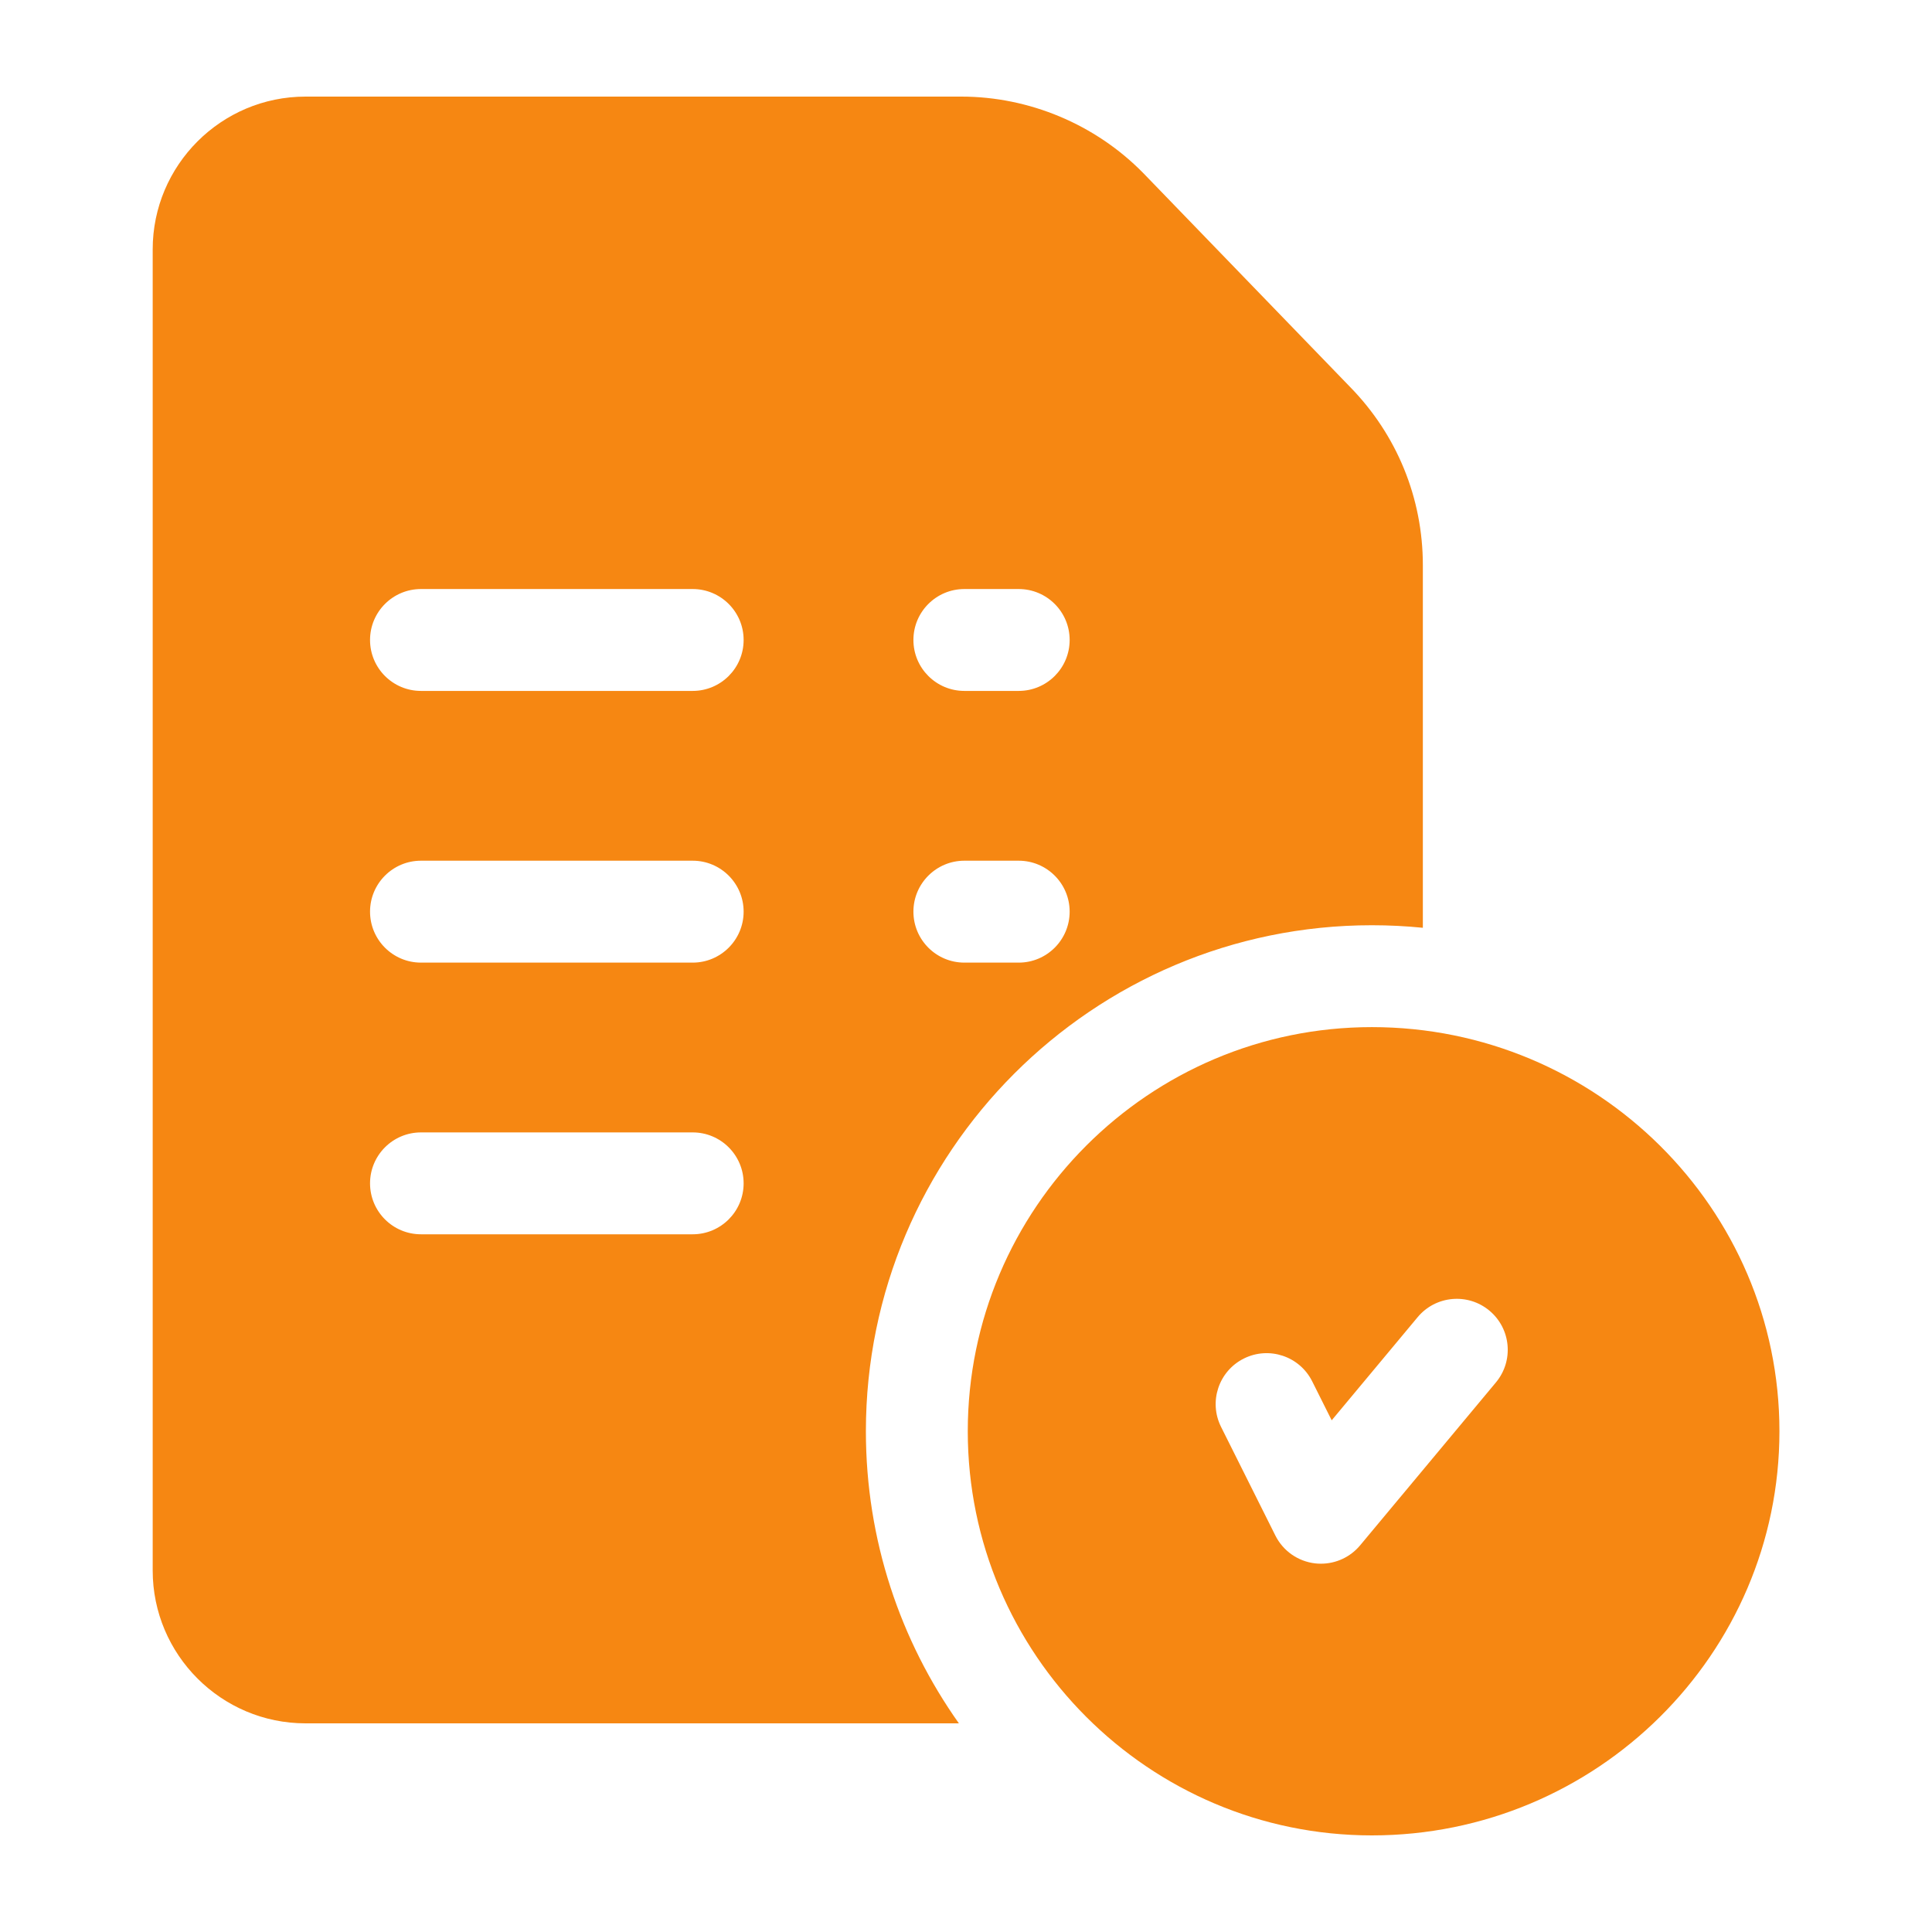
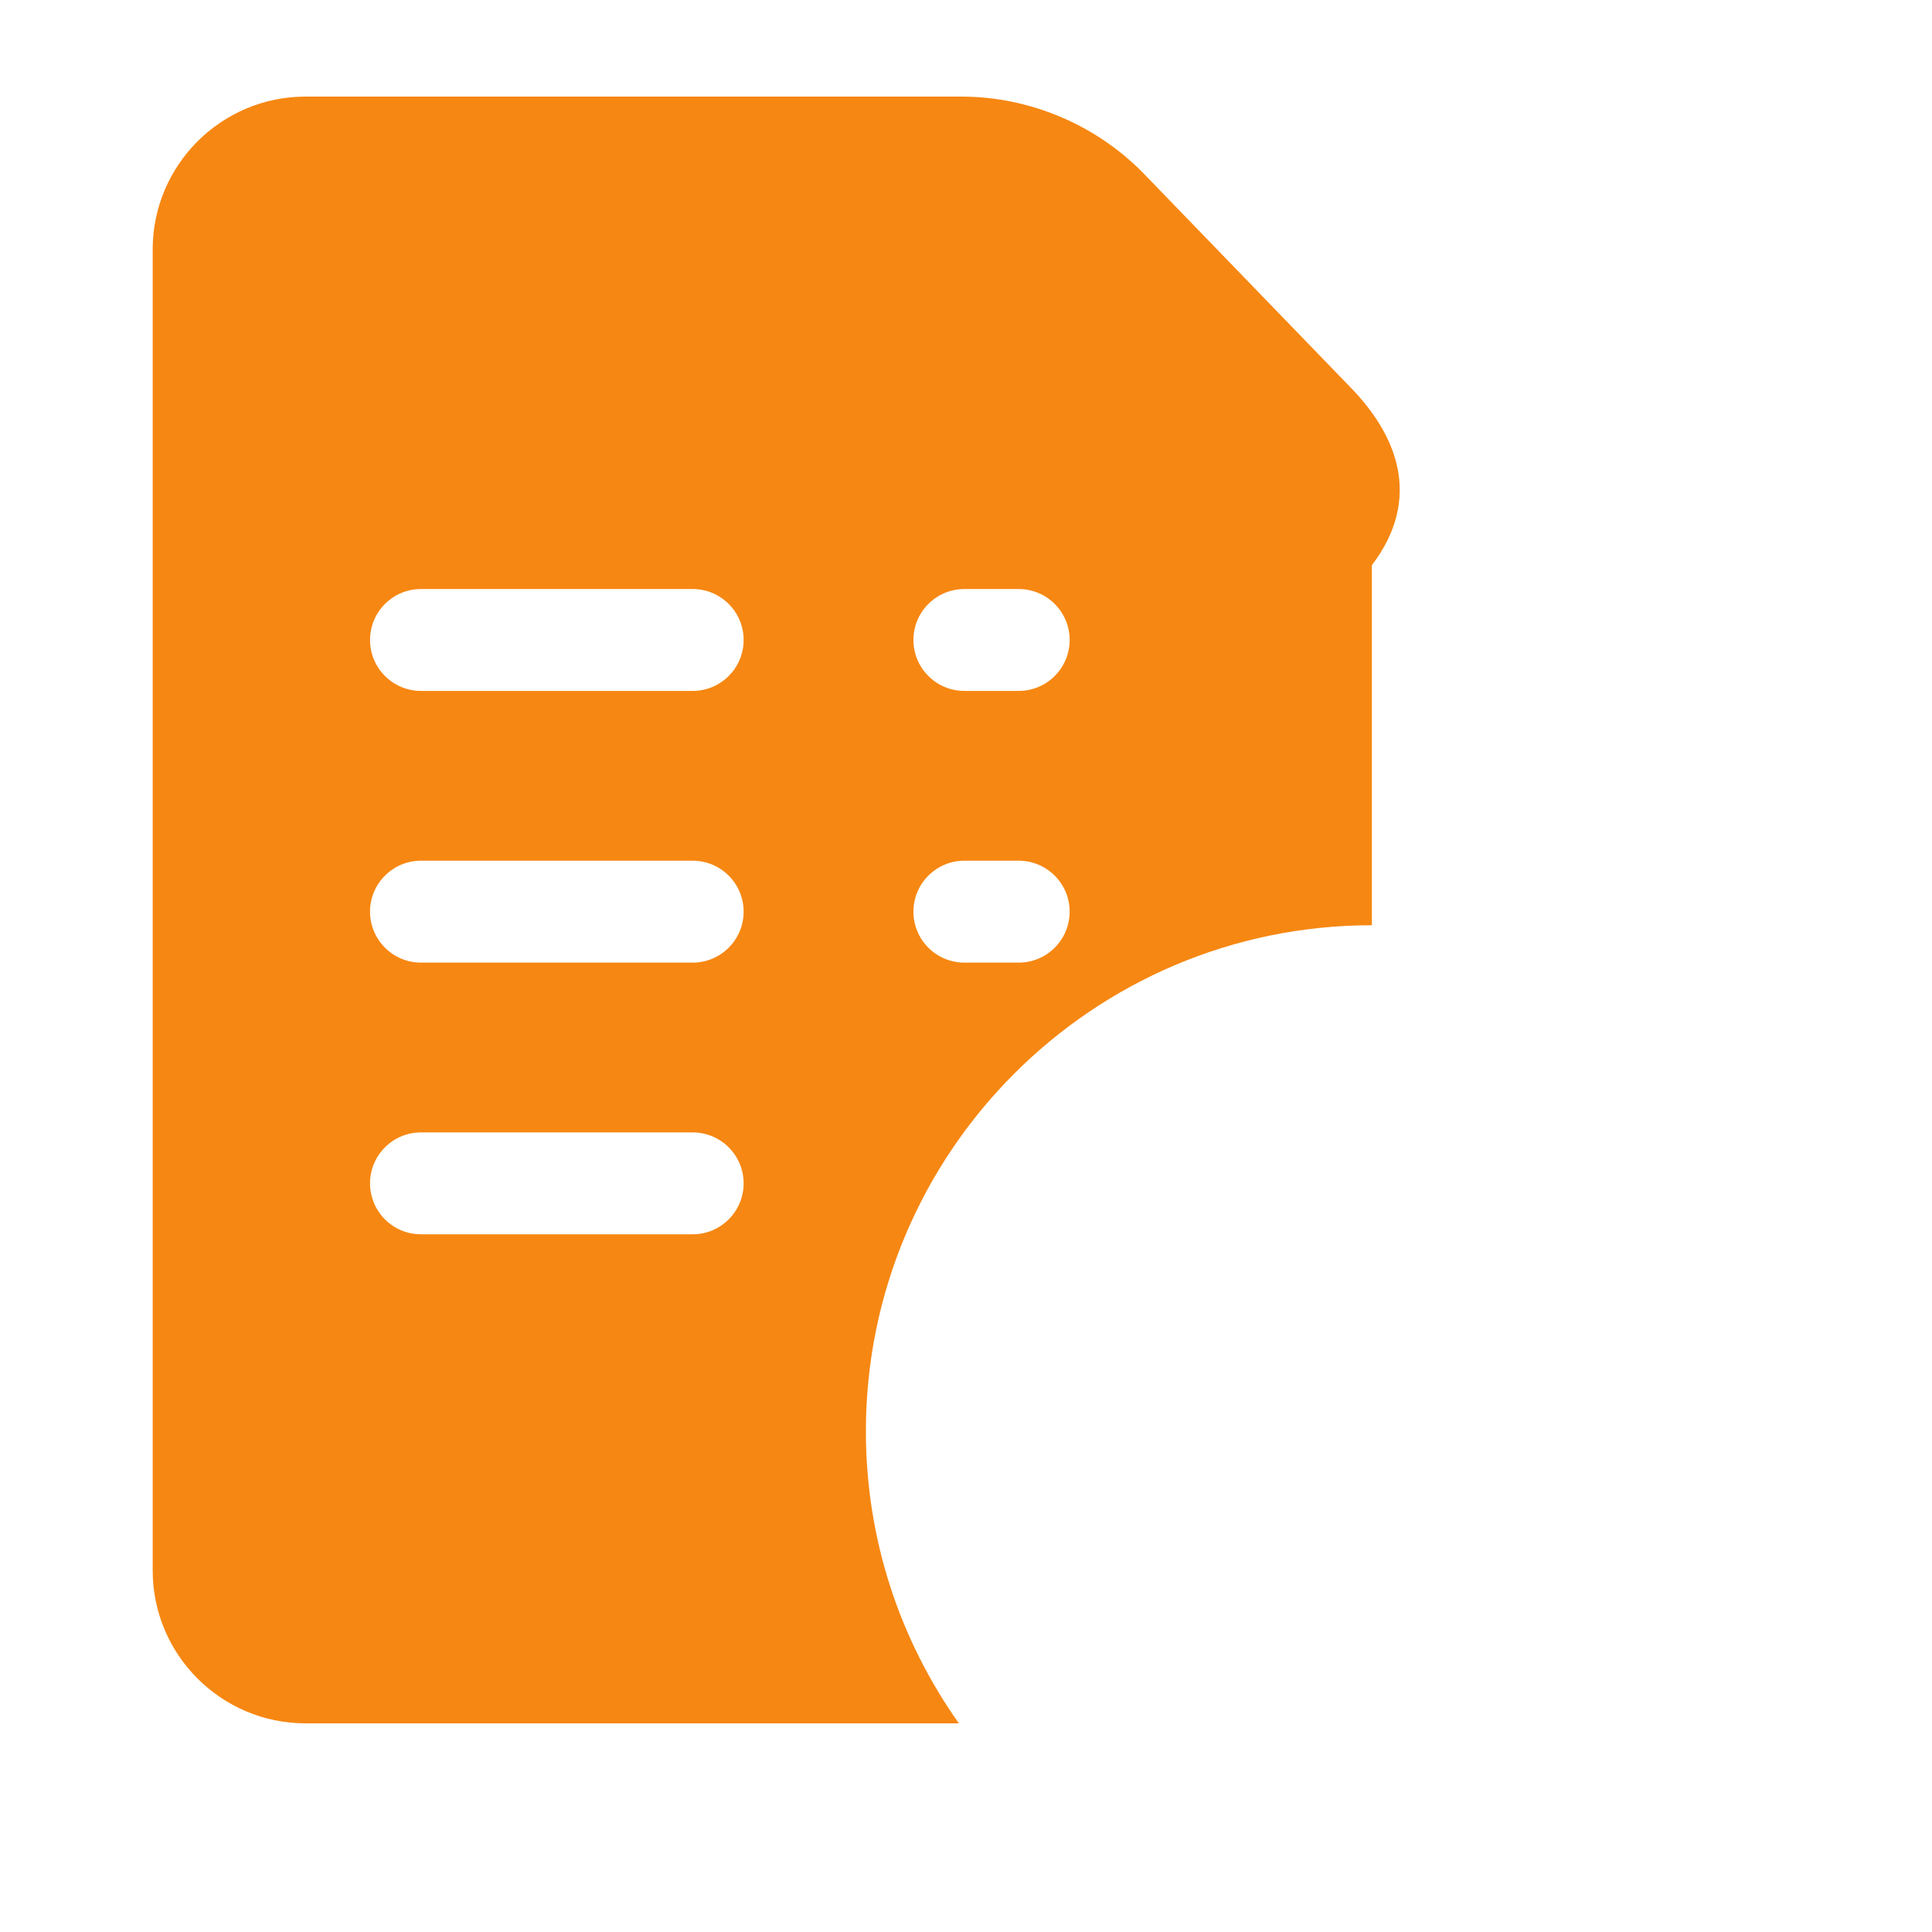
<svg xmlns="http://www.w3.org/2000/svg" width="60" height="60" viewBox="0 0 60 60" fill="none">
-   <path d="M42.605 31.898C35.685 31.898 30.055 37.529 30.055 44.449C30.055 51.37 35.685 57 42.605 57C49.584 57 55.262 51.37 55.262 44.449C55.262 37.529 49.584 31.898 42.605 31.898ZM46.458 42.931L42.239 47.993C41.936 48.356 41.49 48.562 41.023 48.562C40.963 48.562 40.902 48.559 40.841 48.552C40.311 48.49 39.847 48.166 39.608 47.688L37.921 44.313C37.53 43.532 37.847 42.581 38.628 42.191C39.41 41.8 40.36 42.117 40.751 42.898L41.357 44.109L44.027 40.905C44.586 40.234 45.584 40.144 46.255 40.703C46.926 41.262 47.017 42.26 46.458 42.931Z" fill="#F68712" />
-   <path d="M41.924 12.013L35.505 5.375C35.502 5.371 35.498 5.368 35.495 5.365C34.017 3.862 31.961 3 29.853 3H9.488C6.871 3 4.742 5.129 4.742 7.746V48.773C4.742 51.39 6.871 53.52 9.488 53.52H29.779C27.961 50.955 26.891 47.825 26.891 44.449C26.891 35.784 33.94 28.734 42.605 28.734C43.139 28.734 43.667 28.761 44.188 28.813V17.553C44.188 15.468 43.383 13.501 41.924 12.013ZM21.512 38.332H13.074C12.2 38.332 11.492 37.624 11.492 36.75C11.492 35.876 12.2 35.168 13.074 35.168H21.512C22.385 35.168 23.094 35.876 23.094 36.75C23.094 37.624 22.385 38.332 21.512 38.332ZM21.512 29.895H13.074C12.2 29.895 11.492 29.186 11.492 28.312C11.492 27.439 12.2 26.73 13.074 26.73H21.512C22.385 26.73 23.094 27.439 23.094 28.312C23.094 29.186 22.385 29.895 21.512 29.895ZM21.512 21.457H13.074C12.2 21.457 11.492 20.749 11.492 19.875C11.492 19.001 12.2 18.293 13.074 18.293H21.512C22.385 18.293 23.094 19.001 23.094 19.875C23.094 20.749 22.385 21.457 21.512 21.457ZM31.637 29.895H29.949C29.076 29.895 28.367 29.186 28.367 28.312C28.367 27.439 29.076 26.73 29.949 26.73H31.637C32.51 26.73 33.219 27.439 33.219 28.312C33.219 29.186 32.51 29.895 31.637 29.895ZM31.637 21.457H29.949C29.076 21.457 28.367 20.749 28.367 19.875C28.367 19.001 29.076 18.293 29.949 18.293H31.637C32.51 18.293 33.219 19.001 33.219 19.875C33.219 20.749 32.51 21.457 31.637 21.457Z" fill="#F68712" />
+   <path d="M41.924 12.013L35.505 5.375C35.502 5.371 35.498 5.368 35.495 5.365C34.017 3.862 31.961 3 29.853 3H9.488C6.871 3 4.742 5.129 4.742 7.746V48.773C4.742 51.39 6.871 53.52 9.488 53.52H29.779C27.961 50.955 26.891 47.825 26.891 44.449C26.891 35.784 33.94 28.734 42.605 28.734V17.553C44.188 15.468 43.383 13.501 41.924 12.013ZM21.512 38.332H13.074C12.2 38.332 11.492 37.624 11.492 36.75C11.492 35.876 12.2 35.168 13.074 35.168H21.512C22.385 35.168 23.094 35.876 23.094 36.75C23.094 37.624 22.385 38.332 21.512 38.332ZM21.512 29.895H13.074C12.2 29.895 11.492 29.186 11.492 28.312C11.492 27.439 12.2 26.73 13.074 26.73H21.512C22.385 26.73 23.094 27.439 23.094 28.312C23.094 29.186 22.385 29.895 21.512 29.895ZM21.512 21.457H13.074C12.2 21.457 11.492 20.749 11.492 19.875C11.492 19.001 12.2 18.293 13.074 18.293H21.512C22.385 18.293 23.094 19.001 23.094 19.875C23.094 20.749 22.385 21.457 21.512 21.457ZM31.637 29.895H29.949C29.076 29.895 28.367 29.186 28.367 28.312C28.367 27.439 29.076 26.73 29.949 26.73H31.637C32.51 26.73 33.219 27.439 33.219 28.312C33.219 29.186 32.51 29.895 31.637 29.895ZM31.637 21.457H29.949C29.076 21.457 28.367 20.749 28.367 19.875C28.367 19.001 29.076 18.293 29.949 18.293H31.637C32.51 18.293 33.219 19.001 33.219 19.875C33.219 20.749 32.51 21.457 31.637 21.457Z" fill="#F68712" />
</svg>